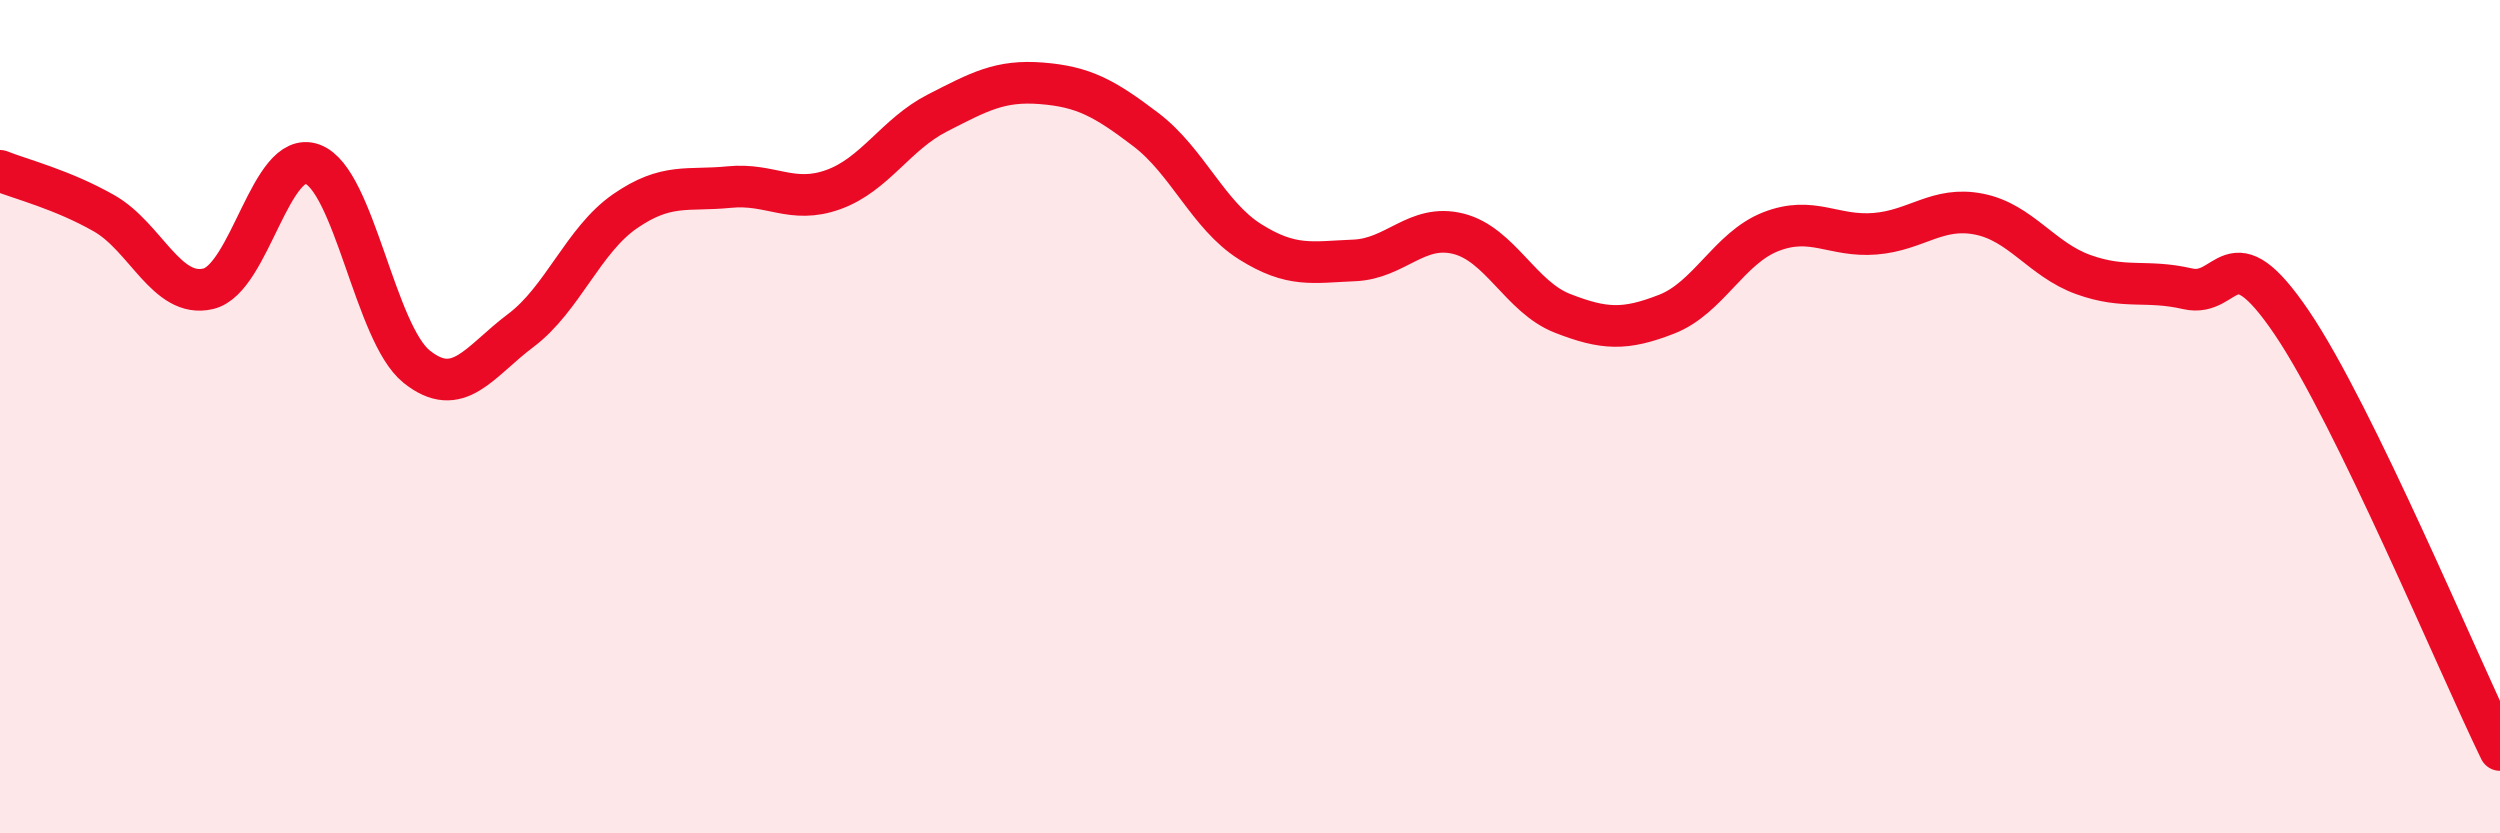
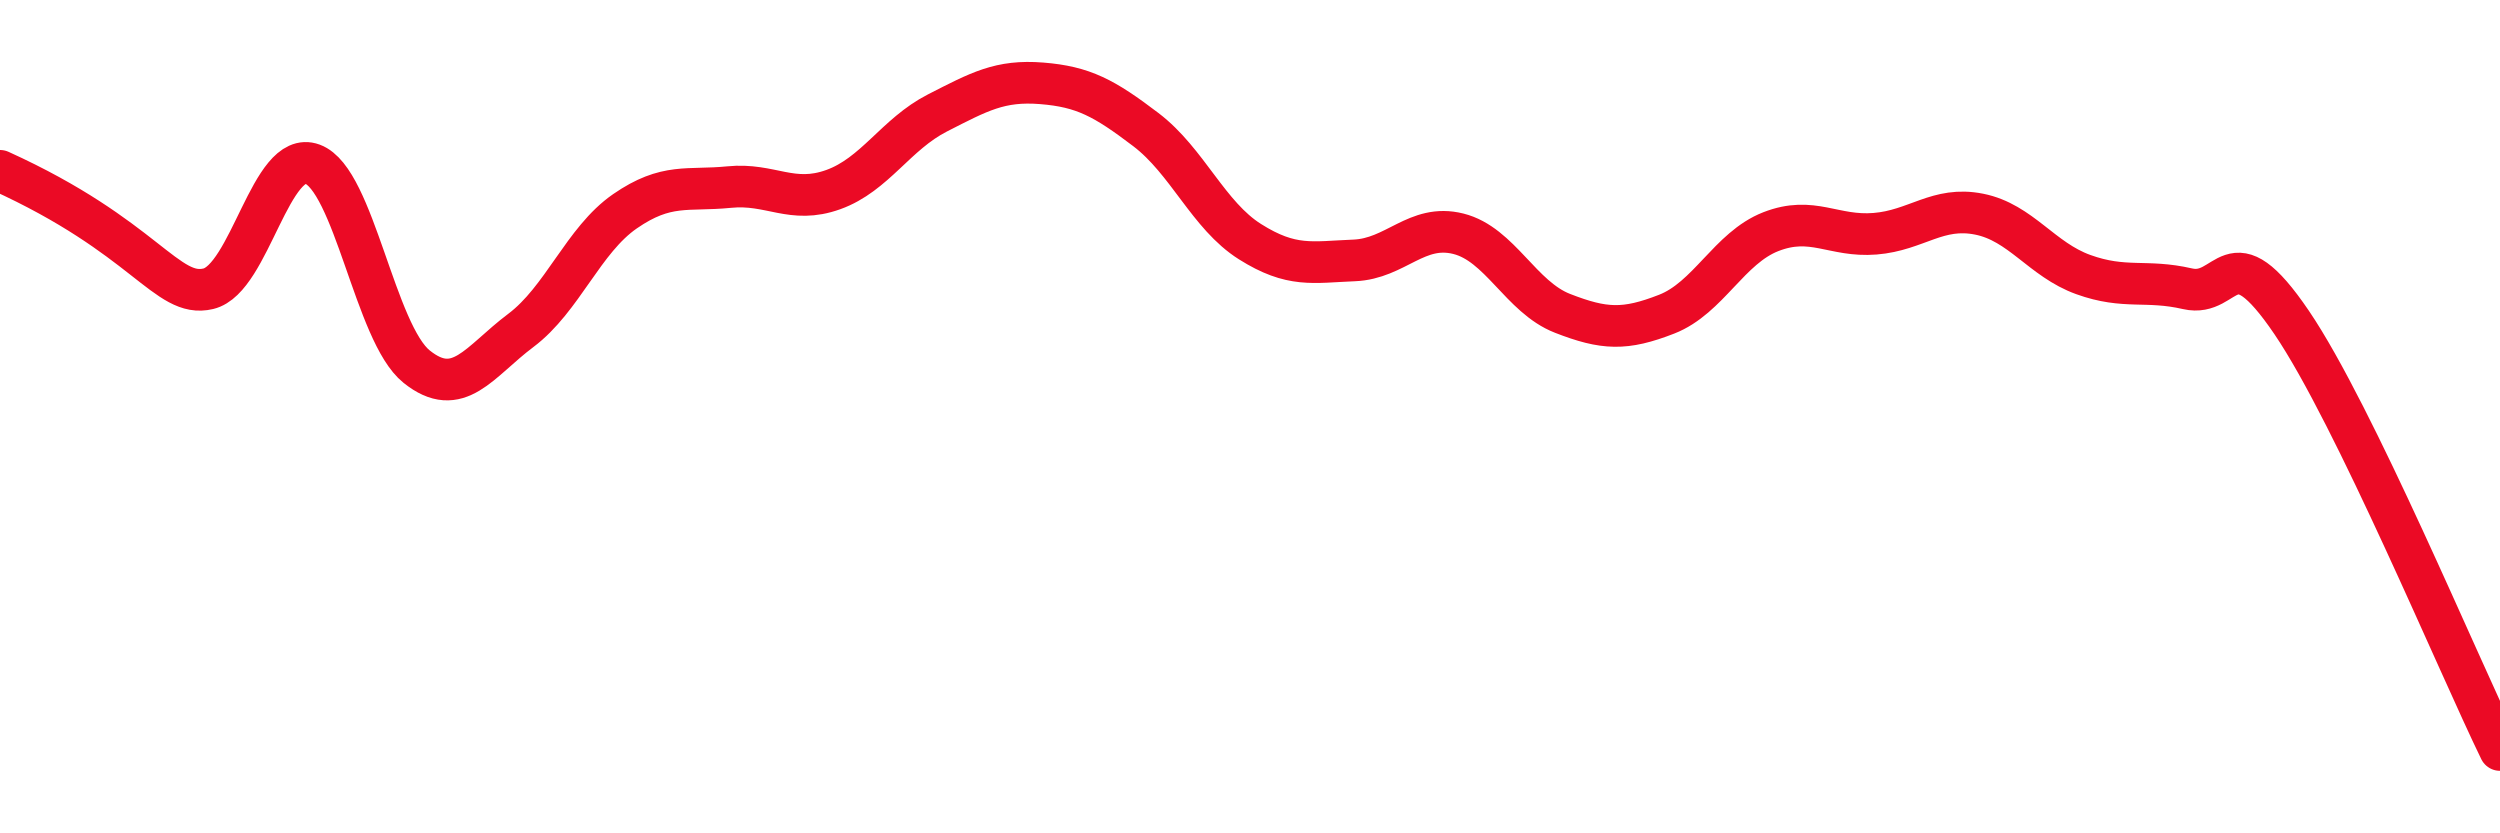
<svg xmlns="http://www.w3.org/2000/svg" width="60" height="20" viewBox="0 0 60 20">
-   <path d="M 0,4.1 C 0.5,4.3 1.5,4.55 2.5,5.12 C 3.5,5.69 4,7.17 5,6.93 C 6,6.69 6.5,3.57 7.5,3.94 C 8.5,4.31 9,8 10,8.8 C 11,9.6 11.5,8.68 12.5,7.93 C 13.5,7.18 14,5.76 15,5.07 C 16,4.38 16.5,4.59 17.5,4.49 C 18.5,4.39 19,4.91 20,4.55 C 21,4.19 21.5,3.22 22.5,2.71 C 23.5,2.2 24,1.92 25,2 C 26,2.08 26.5,2.35 27.5,3.11 C 28.5,3.87 29,5.17 30,5.8 C 31,6.43 31.5,6.29 32.5,6.25 C 33.5,6.21 34,5.36 35,5.61 C 36,5.86 36.5,7.13 37.5,7.52 C 38.5,7.91 39,7.93 40,7.54 C 41,7.15 41.5,5.95 42.5,5.56 C 43.5,5.17 44,5.69 45,5.61 C 46,5.53 46.5,4.94 47.5,5.14 C 48.5,5.34 49,6.23 50,6.59 C 51,6.95 51.5,6.7 52.5,6.93 C 53.5,7.16 53.5,5.53 55,7.74 C 56.5,9.95 59,15.95 60,18L60 20L0 20Z" fill="#EB0A25" opacity="0.1" stroke-linecap="round" stroke-linejoin="round" />
-   <path d="M 0,4.1 C 0.5,4.3 1.5,4.55 2.5,5.12 C 3.5,5.69 4,7.17 5,6.93 C 6,6.69 6.5,3.57 7.5,3.94 C 8.5,4.31 9,8 10,8.8 C 11,9.6 11.5,8.68 12.5,7.93 C 13.5,7.18 14,5.76 15,5.07 C 16,4.38 16.5,4.59 17.5,4.49 C 18.5,4.39 19,4.91 20,4.55 C 21,4.19 21.5,3.22 22.5,2.71 C 23.5,2.2 24,1.92 25,2 C 26,2.08 26.5,2.35 27.5,3.11 C 28.5,3.87 29,5.17 30,5.8 C 31,6.43 31.5,6.29 32.5,6.25 C 33.5,6.21 34,5.36 35,5.61 C 36,5.86 36.5,7.13 37.5,7.52 C 38.5,7.91 39,7.93 40,7.54 C 41,7.15 41.5,5.95 42.5,5.56 C 43.5,5.17 44,5.69 45,5.61 C 46,5.53 46.5,4.94 47.5,5.14 C 48.5,5.34 49,6.23 50,6.59 C 51,6.95 51.5,6.7 52.5,6.93 C 53.5,7.16 53.5,5.53 55,7.74 C 56.5,9.95 59,15.95 60,18" stroke="#EB0A25" stroke-width="1" fill="none" stroke-linecap="round" stroke-linejoin="round" />
+   <path d="M 0,4.1 C 3.5,5.69 4,7.17 5,6.93 C 6,6.69 6.5,3.57 7.5,3.94 C 8.5,4.31 9,8 10,8.8 C 11,9.6 11.5,8.68 12.5,7.93 C 13.5,7.18 14,5.76 15,5.07 C 16,4.38 16.5,4.59 17.5,4.49 C 18.5,4.39 19,4.91 20,4.55 C 21,4.19 21.5,3.22 22.5,2.71 C 23.5,2.2 24,1.92 25,2 C 26,2.08 26.5,2.35 27.5,3.11 C 28.5,3.87 29,5.17 30,5.8 C 31,6.43 31.5,6.29 32.5,6.25 C 33.5,6.21 34,5.36 35,5.61 C 36,5.86 36.5,7.13 37.5,7.52 C 38.5,7.91 39,7.93 40,7.54 C 41,7.15 41.5,5.95 42.5,5.56 C 43.5,5.17 44,5.69 45,5.61 C 46,5.53 46.5,4.94 47.5,5.14 C 48.5,5.34 49,6.23 50,6.59 C 51,6.95 51.5,6.7 52.5,6.93 C 53.5,7.16 53.5,5.53 55,7.74 C 56.5,9.95 59,15.95 60,18" stroke="#EB0A25" stroke-width="1" fill="none" stroke-linecap="round" stroke-linejoin="round" />
</svg>